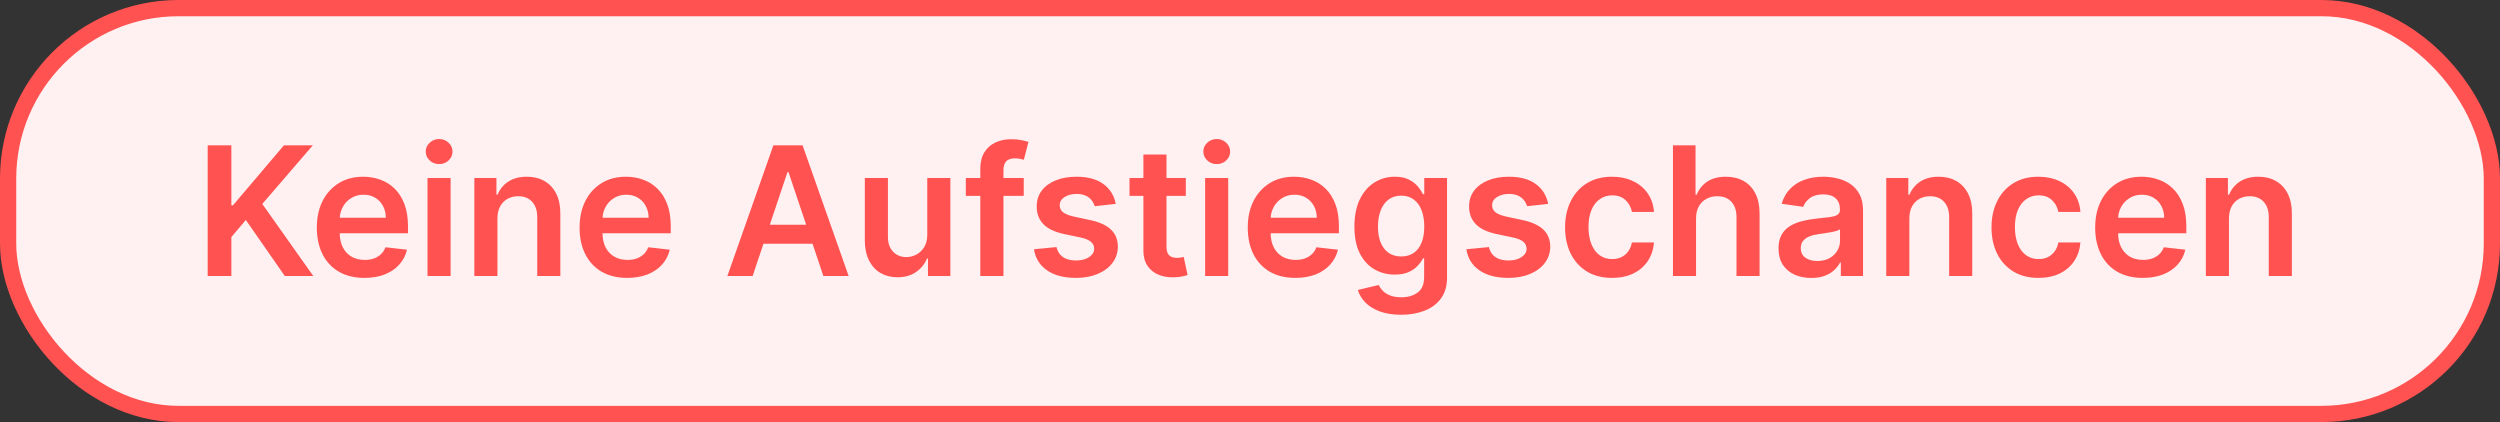
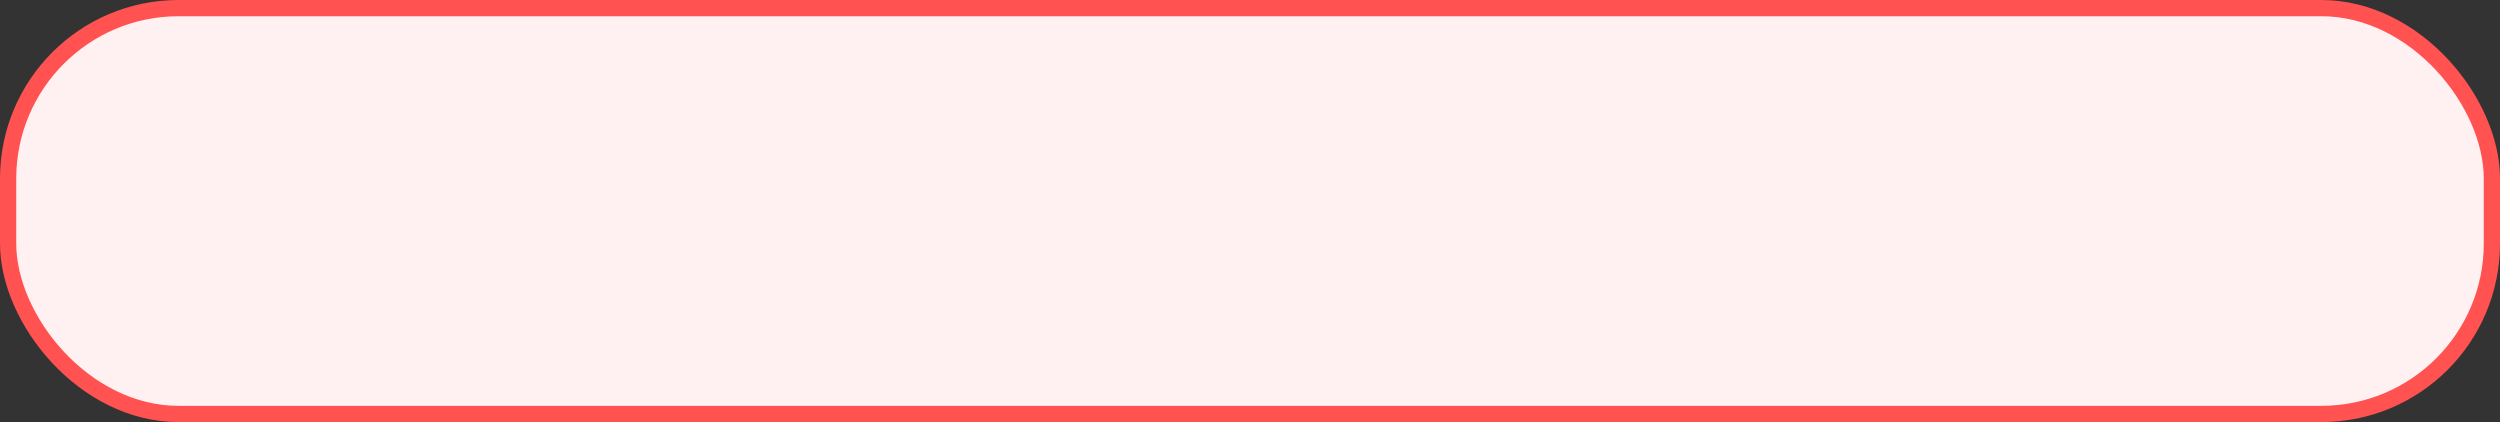
<svg xmlns="http://www.w3.org/2000/svg" fill="none" height="26" viewBox="0 0 154 26" width="154">
  <rect x="0" y="0" width="154" height="26" fill="#333333" stroke="none" />
  <rect fill="#FFF1F1" height="25" rx="10.5" width="153" x="0.5" y="0.5" />
  <rect height="25" rx="10.5" stroke="#FF5251" width="153" x="0.5" y="0.5" />
-   <path d="M12.794 17V8.953H14.252V12.65H14.35L17.489 8.953H19.269L16.157 12.564L19.297 17H17.544L15.143 13.55L14.252 14.603V17H12.794ZM22.448 17.118C21.843 17.118 21.32 16.992 20.88 16.741C20.443 16.487 20.106 16.128 19.87 15.664C19.635 15.198 19.517 14.649 19.517 14.018C19.517 13.397 19.635 12.852 19.87 12.383C20.109 11.912 20.441 11.545 20.868 11.283C21.295 11.018 21.797 10.886 22.373 10.886C22.745 10.886 23.096 10.946 23.426 11.067C23.759 11.185 24.052 11.368 24.306 11.617C24.563 11.866 24.765 12.183 24.912 12.568C25.058 12.95 25.132 13.406 25.132 13.935V14.371H20.185V13.413H23.768C23.766 13.14 23.707 12.898 23.591 12.686C23.476 12.471 23.315 12.302 23.108 12.179C22.904 12.056 22.665 11.994 22.393 11.994C22.102 11.994 21.847 12.065 21.627 12.206C21.407 12.345 21.235 12.528 21.112 12.756C20.991 12.982 20.93 13.229 20.927 13.499V14.336C20.927 14.687 20.991 14.988 21.12 15.24C21.248 15.489 21.428 15.68 21.658 15.813C21.889 15.944 22.159 16.01 22.468 16.01C22.674 16.01 22.862 15.981 23.029 15.923C23.197 15.863 23.343 15.775 23.466 15.66C23.589 15.545 23.682 15.402 23.745 15.232L25.073 15.381C24.989 15.732 24.829 16.039 24.593 16.301C24.36 16.56 24.062 16.762 23.698 16.906C23.333 17.047 22.917 17.118 22.448 17.118ZM26.335 17V10.965H27.757V17H26.335ZM27.05 10.108C26.825 10.108 26.631 10.033 26.469 9.884C26.306 9.732 26.225 9.55 26.225 9.338C26.225 9.123 26.306 8.941 26.469 8.792C26.631 8.64 26.825 8.564 27.05 8.564C27.278 8.564 27.472 8.64 27.632 8.792C27.794 8.941 27.875 9.123 27.875 9.338C27.875 9.55 27.794 9.732 27.632 9.884C27.472 10.033 27.278 10.108 27.05 10.108ZM30.642 13.464V17H29.22V10.965H30.58V11.99H30.65C30.789 11.652 31.011 11.384 31.314 11.185C31.621 10.986 31.999 10.886 32.45 10.886C32.867 10.886 33.229 10.975 33.538 11.153C33.85 11.331 34.091 11.589 34.261 11.927C34.434 12.265 34.519 12.675 34.517 13.157V17H33.094V13.377C33.094 12.974 32.99 12.658 32.78 12.43C32.573 12.202 32.286 12.088 31.919 12.088C31.671 12.088 31.449 12.143 31.255 12.253C31.064 12.361 30.914 12.517 30.804 12.721C30.696 12.925 30.642 13.173 30.642 13.464ZM38.635 17.118C38.029 17.118 37.507 16.992 37.067 16.741C36.629 16.487 36.293 16.128 36.057 15.664C35.821 15.198 35.703 14.649 35.703 14.018C35.703 13.397 35.821 12.852 36.057 12.383C36.295 11.912 36.628 11.545 37.055 11.283C37.482 11.018 37.984 10.886 38.56 10.886C38.932 10.886 39.283 10.946 39.613 11.067C39.946 11.185 40.239 11.368 40.493 11.617C40.75 11.866 40.952 12.183 41.098 12.568C41.245 12.95 41.318 13.406 41.318 13.935V14.371H36.371V13.413H39.955C39.952 13.14 39.893 12.898 39.778 12.686C39.663 12.471 39.502 12.302 39.295 12.179C39.09 12.056 38.852 11.994 38.58 11.994C38.289 11.994 38.033 12.065 37.813 12.206C37.593 12.345 37.422 12.528 37.299 12.756C37.178 12.982 37.117 13.229 37.114 13.499V14.336C37.114 14.687 37.178 14.988 37.306 15.24C37.435 15.489 37.614 15.68 37.845 15.813C38.075 15.944 38.345 16.01 38.654 16.01C38.861 16.01 39.048 15.981 39.216 15.923C39.384 15.863 39.529 15.775 39.652 15.66C39.775 15.545 39.868 15.402 39.931 15.232L41.259 15.381C41.176 15.732 41.016 16.039 40.78 16.301C40.547 16.56 40.248 16.762 39.884 16.906C39.52 17.047 39.103 17.118 38.635 17.118ZM46.363 17H44.807L47.64 8.953H49.439L52.276 17H50.72L48.571 10.603H48.508L46.363 17ZM46.414 13.845H50.657V15.016H46.414V13.845ZM57.12 14.462V10.965H58.542V17H57.163V15.927H57.1C56.964 16.265 56.74 16.542 56.428 16.756C56.119 16.971 55.738 17.079 55.285 17.079C54.889 17.079 54.54 16.991 54.236 16.815C53.935 16.637 53.699 16.379 53.529 16.041C53.358 15.701 53.273 15.29 53.273 14.807V10.965H54.696V14.587C54.696 14.97 54.8 15.274 55.01 15.499C55.219 15.724 55.495 15.837 55.835 15.837C56.045 15.837 56.248 15.786 56.444 15.684C56.641 15.582 56.802 15.43 56.927 15.228C57.056 15.024 57.12 14.768 57.12 14.462ZM63.062 10.965V12.065H59.494V10.965H63.062ZM60.386 17V10.395C60.386 9.989 60.47 9.651 60.638 9.381C60.808 9.111 61.036 8.91 61.321 8.776C61.607 8.642 61.924 8.576 62.272 8.576C62.519 8.576 62.737 8.595 62.928 8.635C63.12 8.674 63.261 8.709 63.353 8.741L63.07 9.841C63.01 9.823 62.934 9.804 62.842 9.786C62.75 9.765 62.648 9.754 62.535 9.754C62.271 9.754 62.084 9.819 61.974 9.947C61.866 10.073 61.812 10.253 61.812 10.489V17H60.386ZM68.73 12.56L67.433 12.701C67.397 12.57 67.332 12.447 67.241 12.332C67.152 12.217 67.031 12.124 66.879 12.053C66.727 11.982 66.541 11.947 66.321 11.947C66.025 11.947 65.776 12.011 65.575 12.139C65.376 12.268 65.278 12.434 65.28 12.639C65.278 12.814 65.342 12.957 65.473 13.067C65.606 13.177 65.826 13.267 66.133 13.338L67.162 13.558C67.733 13.681 68.158 13.876 68.435 14.143C68.716 14.411 68.857 14.76 68.86 15.193C68.857 15.572 68.746 15.908 68.526 16.198C68.308 16.487 68.006 16.712 67.618 16.874C67.23 17.037 66.785 17.118 66.282 17.118C65.543 17.118 64.949 16.963 64.498 16.654C64.048 16.343 63.779 15.909 63.693 15.354L65.08 15.22C65.143 15.492 65.276 15.698 65.481 15.837C65.685 15.976 65.951 16.045 66.278 16.045C66.616 16.045 66.887 15.976 67.091 15.837C67.298 15.698 67.402 15.527 67.402 15.322C67.402 15.149 67.335 15.007 67.201 14.894C67.07 14.781 66.866 14.695 66.588 14.635L65.559 14.418C64.98 14.298 64.552 14.095 64.274 13.809C63.996 13.521 63.859 13.157 63.862 12.717C63.859 12.345 63.96 12.023 64.164 11.751C64.371 11.475 64.658 11.263 65.025 11.114C65.394 10.962 65.82 10.886 66.302 10.886C67.009 10.886 67.566 11.037 67.972 11.338C68.38 11.639 68.633 12.046 68.73 12.56ZM73.046 10.965V12.065H69.577V10.965H73.046ZM70.433 9.519H71.856V15.185C71.856 15.376 71.885 15.523 71.942 15.625C72.002 15.724 72.081 15.792 72.178 15.829C72.275 15.866 72.382 15.884 72.5 15.884C72.589 15.884 72.67 15.877 72.744 15.864C72.82 15.851 72.877 15.84 72.917 15.829L73.156 16.941C73.08 16.967 72.972 16.996 72.83 17.027C72.691 17.059 72.521 17.077 72.319 17.082C71.963 17.093 71.642 17.039 71.357 16.921C71.071 16.801 70.845 16.615 70.677 16.363C70.512 16.112 70.431 15.798 70.433 15.42V9.519ZM74.236 17V10.965H75.658V17H74.236ZM74.951 10.108C74.726 10.108 74.532 10.033 74.37 9.884C74.207 9.732 74.126 9.55 74.126 9.338C74.126 9.123 74.207 8.941 74.37 8.792C74.532 8.64 74.726 8.564 74.951 8.564C75.179 8.564 75.373 8.64 75.533 8.792C75.695 8.941 75.776 9.123 75.776 9.338C75.776 9.55 75.695 9.732 75.533 9.884C75.373 10.033 75.179 10.108 74.951 10.108ZM79.793 17.118C79.188 17.118 78.665 16.992 78.225 16.741C77.788 16.487 77.451 16.128 77.215 15.664C76.98 15.198 76.862 14.649 76.862 14.018C76.862 13.397 76.98 12.852 77.215 12.383C77.454 11.912 77.786 11.545 78.213 11.283C78.64 11.018 79.142 10.886 79.718 10.886C80.09 10.886 80.441 10.946 80.771 11.067C81.104 11.185 81.397 11.368 81.651 11.617C81.908 11.866 82.11 12.183 82.257 12.568C82.403 12.95 82.477 13.406 82.477 13.935V14.371H77.53V13.413H81.113C81.111 13.14 81.052 12.898 80.936 12.686C80.821 12.471 80.66 12.302 80.453 12.179C80.249 12.056 80.01 11.994 79.738 11.994C79.447 11.994 79.192 12.065 78.972 12.206C78.752 12.345 78.58 12.528 78.457 12.756C78.336 12.982 78.275 13.229 78.272 13.499V14.336C78.272 14.687 78.336 14.988 78.465 15.24C78.593 15.489 78.773 15.68 79.003 15.813C79.234 15.944 79.503 16.01 79.812 16.01C80.019 16.01 80.207 15.981 80.374 15.923C80.542 15.863 80.687 15.775 80.811 15.66C80.934 15.545 81.027 15.402 81.09 15.232L82.418 15.381C82.334 15.732 82.174 16.039 81.938 16.301C81.705 16.56 81.406 16.762 81.042 16.906C80.678 17.047 80.262 17.118 79.793 17.118ZM86.305 19.389C85.794 19.389 85.355 19.32 84.988 19.181C84.622 19.044 84.327 18.861 84.104 18.631C83.882 18.4 83.727 18.145 83.641 17.864L84.922 17.554C84.979 17.672 85.063 17.788 85.173 17.904C85.283 18.022 85.431 18.119 85.617 18.195C85.806 18.273 86.043 18.312 86.328 18.312C86.732 18.312 87.066 18.214 87.33 18.018C87.595 17.824 87.727 17.504 87.727 17.059V15.915H87.656C87.583 16.062 87.476 16.213 87.334 16.367C87.195 16.522 87.011 16.652 86.78 16.756C86.552 16.861 86.265 16.914 85.92 16.914C85.456 16.914 85.035 16.805 84.658 16.587C84.284 16.367 83.985 16.04 83.762 15.605C83.542 15.168 83.432 14.62 83.432 13.963C83.432 13.3 83.542 12.741 83.762 12.285C83.985 11.826 84.285 11.479 84.662 11.244C85.04 11.005 85.46 10.886 85.924 10.886C86.277 10.886 86.568 10.946 86.796 11.067C87.026 11.185 87.21 11.327 87.346 11.495C87.482 11.66 87.586 11.816 87.656 11.963H87.735V10.965H89.138V17.098C89.138 17.614 89.015 18.041 88.768 18.379C88.522 18.717 88.186 18.97 87.758 19.137C87.332 19.305 86.847 19.389 86.305 19.389ZM86.317 15.798C86.618 15.798 86.874 15.724 87.087 15.578C87.299 15.431 87.46 15.22 87.57 14.945C87.68 14.67 87.735 14.34 87.735 13.955C87.735 13.575 87.68 13.242 87.57 12.957C87.463 12.671 87.303 12.45 87.091 12.293C86.881 12.133 86.623 12.053 86.317 12.053C85.999 12.053 85.735 12.136 85.523 12.301C85.311 12.466 85.151 12.692 85.043 12.98C84.936 13.266 84.882 13.591 84.882 13.955C84.882 14.324 84.936 14.648 85.043 14.925C85.153 15.2 85.314 15.415 85.527 15.57C85.742 15.722 86.005 15.798 86.317 15.798ZM95.366 12.56L94.069 12.701C94.032 12.57 93.968 12.447 93.876 12.332C93.787 12.217 93.667 12.124 93.515 12.053C93.363 11.982 93.177 11.947 92.957 11.947C92.661 11.947 92.412 12.011 92.21 12.139C92.011 12.268 91.913 12.434 91.916 12.639C91.913 12.814 91.977 12.957 92.108 13.067C92.242 13.177 92.462 13.267 92.768 13.338L93.798 13.558C94.369 13.681 94.793 13.876 95.071 14.143C95.351 14.411 95.493 14.76 95.495 15.193C95.493 15.572 95.381 15.908 95.161 16.198C94.944 16.487 94.641 16.712 94.254 16.874C93.866 17.037 93.421 17.118 92.918 17.118C92.179 17.118 91.584 16.963 91.134 16.654C90.683 16.343 90.415 15.909 90.328 15.354L91.715 15.22C91.778 15.492 91.912 15.698 92.116 15.837C92.32 15.976 92.586 16.045 92.914 16.045C93.252 16.045 93.523 15.976 93.727 15.837C93.934 15.698 94.037 15.527 94.037 15.322C94.037 15.149 93.971 15.007 93.837 14.894C93.706 14.781 93.502 14.695 93.224 14.635L92.195 14.418C91.616 14.298 91.188 14.095 90.91 13.809C90.632 13.521 90.495 13.157 90.497 12.717C90.495 12.345 90.596 12.023 90.8 11.751C91.007 11.475 91.294 11.263 91.66 11.114C92.03 10.962 92.455 10.886 92.937 10.886C93.645 10.886 94.201 11.037 94.607 11.338C95.016 11.639 95.269 12.046 95.366 12.56ZM99.301 17.118C98.698 17.118 98.181 16.986 97.749 16.721C97.319 16.456 96.988 16.091 96.755 15.625C96.524 15.156 96.409 14.616 96.409 14.006C96.409 13.393 96.527 12.852 96.763 12.383C96.998 11.912 97.331 11.545 97.76 11.283C98.193 11.018 98.704 10.886 99.293 10.886C99.783 10.886 100.216 10.976 100.594 11.157C100.973 11.335 101.276 11.588 101.501 11.915C101.726 12.24 101.855 12.62 101.886 13.055H100.527C100.472 12.764 100.341 12.522 100.134 12.328C99.93 12.132 99.656 12.033 99.313 12.033C99.022 12.033 98.766 12.112 98.546 12.269C98.326 12.424 98.155 12.646 98.032 12.937C97.911 13.228 97.851 13.576 97.851 13.982C97.851 14.394 97.911 14.747 98.032 15.043C98.152 15.337 98.321 15.563 98.538 15.723C98.758 15.88 99.017 15.959 99.313 15.959C99.522 15.959 99.709 15.919 99.874 15.841C100.042 15.76 100.182 15.643 100.295 15.491C100.408 15.339 100.485 15.155 100.527 14.937H101.886C101.852 15.364 101.726 15.743 101.509 16.073C101.292 16.4 100.996 16.657 100.621 16.843C100.246 17.026 99.806 17.118 99.301 17.118ZM104.477 13.464V17H103.054V8.953H104.445V11.99H104.516C104.657 11.65 104.876 11.381 105.172 11.185C105.471 10.986 105.851 10.886 106.312 10.886C106.731 10.886 107.096 10.974 107.408 11.149C107.72 11.325 107.961 11.582 108.131 11.919C108.304 12.257 108.39 12.67 108.39 13.157V17H106.968V13.377C106.968 12.971 106.863 12.655 106.653 12.43C106.447 12.202 106.156 12.088 105.781 12.088C105.53 12.088 105.304 12.143 105.105 12.253C104.909 12.361 104.754 12.517 104.642 12.721C104.532 12.925 104.477 13.173 104.477 13.464ZM111.577 17.122C111.194 17.122 110.85 17.054 110.543 16.918C110.24 16.779 109.999 16.574 109.82 16.305C109.645 16.035 109.557 15.702 109.557 15.306C109.557 14.966 109.62 14.684 109.746 14.462C109.872 14.239 110.043 14.061 110.261 13.927C110.478 13.794 110.723 13.693 110.995 13.625C111.27 13.554 111.555 13.503 111.848 13.472C112.202 13.435 112.488 13.402 112.708 13.373C112.929 13.342 113.088 13.295 113.188 13.232C113.29 13.166 113.341 13.066 113.341 12.929V12.906C113.341 12.61 113.253 12.38 113.078 12.218C112.902 12.056 112.65 11.974 112.319 11.974C111.971 11.974 111.695 12.05 111.49 12.202C111.289 12.354 111.152 12.534 111.082 12.741L109.754 12.552C109.858 12.185 110.031 11.879 110.272 11.633C110.513 11.384 110.808 11.198 111.156 11.075C111.505 10.949 111.89 10.886 112.312 10.886C112.602 10.886 112.892 10.92 113.18 10.988C113.468 11.056 113.731 11.169 113.97 11.326C114.208 11.481 114.399 11.691 114.543 11.959C114.69 12.226 114.763 12.56 114.763 12.961V17H113.396V16.171H113.349C113.263 16.339 113.141 16.496 112.984 16.642C112.829 16.787 112.634 16.903 112.398 16.992C112.165 17.079 111.891 17.122 111.577 17.122ZM111.946 16.077C112.232 16.077 112.479 16.02 112.689 15.908C112.898 15.792 113.059 15.64 113.172 15.452C113.287 15.263 113.345 15.058 113.345 14.835V14.124C113.3 14.16 113.225 14.194 113.117 14.226C113.012 14.257 112.894 14.285 112.763 14.308C112.633 14.332 112.503 14.353 112.374 14.371C112.246 14.39 112.135 14.405 112.04 14.418C111.828 14.447 111.638 14.494 111.471 14.56C111.303 14.625 111.171 14.717 111.074 14.835C110.977 14.95 110.929 15.1 110.929 15.283C110.929 15.545 111.024 15.743 111.215 15.876C111.407 16.01 111.65 16.077 111.946 16.077ZM117.616 13.464V17H116.194V10.965H117.553V11.99H117.624C117.763 11.652 117.984 11.384 118.288 11.185C118.595 10.986 118.973 10.886 119.424 10.886C119.84 10.886 120.203 10.975 120.512 11.153C120.824 11.331 121.065 11.589 121.235 11.927C121.408 12.265 121.493 12.675 121.49 13.157V17H120.068V13.377C120.068 12.974 119.963 12.658 119.754 12.43C119.547 12.202 119.26 12.088 118.893 12.088C118.644 12.088 118.423 12.143 118.229 12.253C118.038 12.361 117.887 12.517 117.777 12.721C117.67 12.925 117.616 13.173 117.616 13.464ZM125.569 17.118C124.967 17.118 124.449 16.986 124.017 16.721C123.587 16.456 123.256 16.091 123.023 15.625C122.792 15.156 122.677 14.616 122.677 14.006C122.677 13.393 122.795 12.852 123.031 12.383C123.266 11.912 123.599 11.545 124.029 11.283C124.461 11.018 124.972 10.886 125.561 10.886C126.051 10.886 126.485 10.976 126.862 11.157C127.242 11.335 127.544 11.588 127.769 11.915C127.995 12.24 128.123 12.62 128.154 13.055H126.795C126.74 12.764 126.609 12.522 126.402 12.328C126.198 12.132 125.924 12.033 125.581 12.033C125.29 12.033 125.035 12.112 124.815 12.269C124.595 12.424 124.423 12.646 124.3 12.937C124.179 13.228 124.119 13.576 124.119 13.982C124.119 14.394 124.179 14.747 124.3 15.043C124.42 15.337 124.589 15.563 124.807 15.723C125.027 15.88 125.285 15.959 125.581 15.959C125.79 15.959 125.978 15.919 126.143 15.841C126.31 15.76 126.45 15.643 126.563 15.491C126.676 15.339 126.753 15.155 126.795 14.937H128.154C128.12 15.364 127.995 15.743 127.777 16.073C127.56 16.4 127.264 16.657 126.889 16.843C126.515 17.026 126.075 17.118 125.569 17.118ZM131.994 17.118C131.389 17.118 130.867 16.992 130.427 16.741C129.989 16.487 129.653 16.128 129.417 15.664C129.181 15.198 129.063 14.649 129.063 14.018C129.063 13.397 129.181 12.852 129.417 12.383C129.655 11.912 129.988 11.545 130.415 11.283C130.842 11.018 131.343 10.886 131.92 10.886C132.292 10.886 132.643 10.946 132.973 11.067C133.305 11.185 133.599 11.368 133.853 11.617C134.11 11.866 134.311 12.183 134.458 12.568C134.605 12.95 134.678 13.406 134.678 13.935V14.371H129.731V13.413H133.315C133.312 13.14 133.253 12.898 133.138 12.686C133.023 12.471 132.861 12.302 132.654 12.179C132.45 12.056 132.212 11.994 131.939 11.994C131.649 11.994 131.393 12.065 131.173 12.206C130.953 12.345 130.782 12.528 130.658 12.756C130.538 12.982 130.476 13.229 130.474 13.499V14.336C130.474 14.687 130.538 14.988 130.666 15.24C130.795 15.489 130.974 15.68 131.205 15.813C131.435 15.944 131.705 16.01 132.014 16.01C132.221 16.01 132.408 15.981 132.576 15.923C132.744 15.863 132.889 15.775 133.012 15.66C133.135 15.545 133.228 15.402 133.291 15.232L134.619 15.381C134.535 15.732 134.376 16.039 134.14 16.301C133.907 16.56 133.608 16.762 133.244 16.906C132.88 17.047 132.463 17.118 131.994 17.118ZM137.304 13.464V17H135.881V10.965H137.241V11.99H137.312C137.451 11.652 137.672 11.384 137.976 11.185C138.282 10.986 138.661 10.886 139.111 10.886C139.528 10.886 139.891 10.975 140.2 11.153C140.511 11.331 140.752 11.589 140.923 11.927C141.096 12.265 141.181 12.675 141.178 13.157V17H139.756V13.377C139.756 12.974 139.651 12.658 139.441 12.43C139.234 12.202 138.948 12.088 138.581 12.088C138.332 12.088 138.111 12.143 137.917 12.253C137.726 12.361 137.575 12.517 137.465 12.721C137.358 12.925 137.304 13.173 137.304 13.464Z" fill="#FF5251" />
</svg>